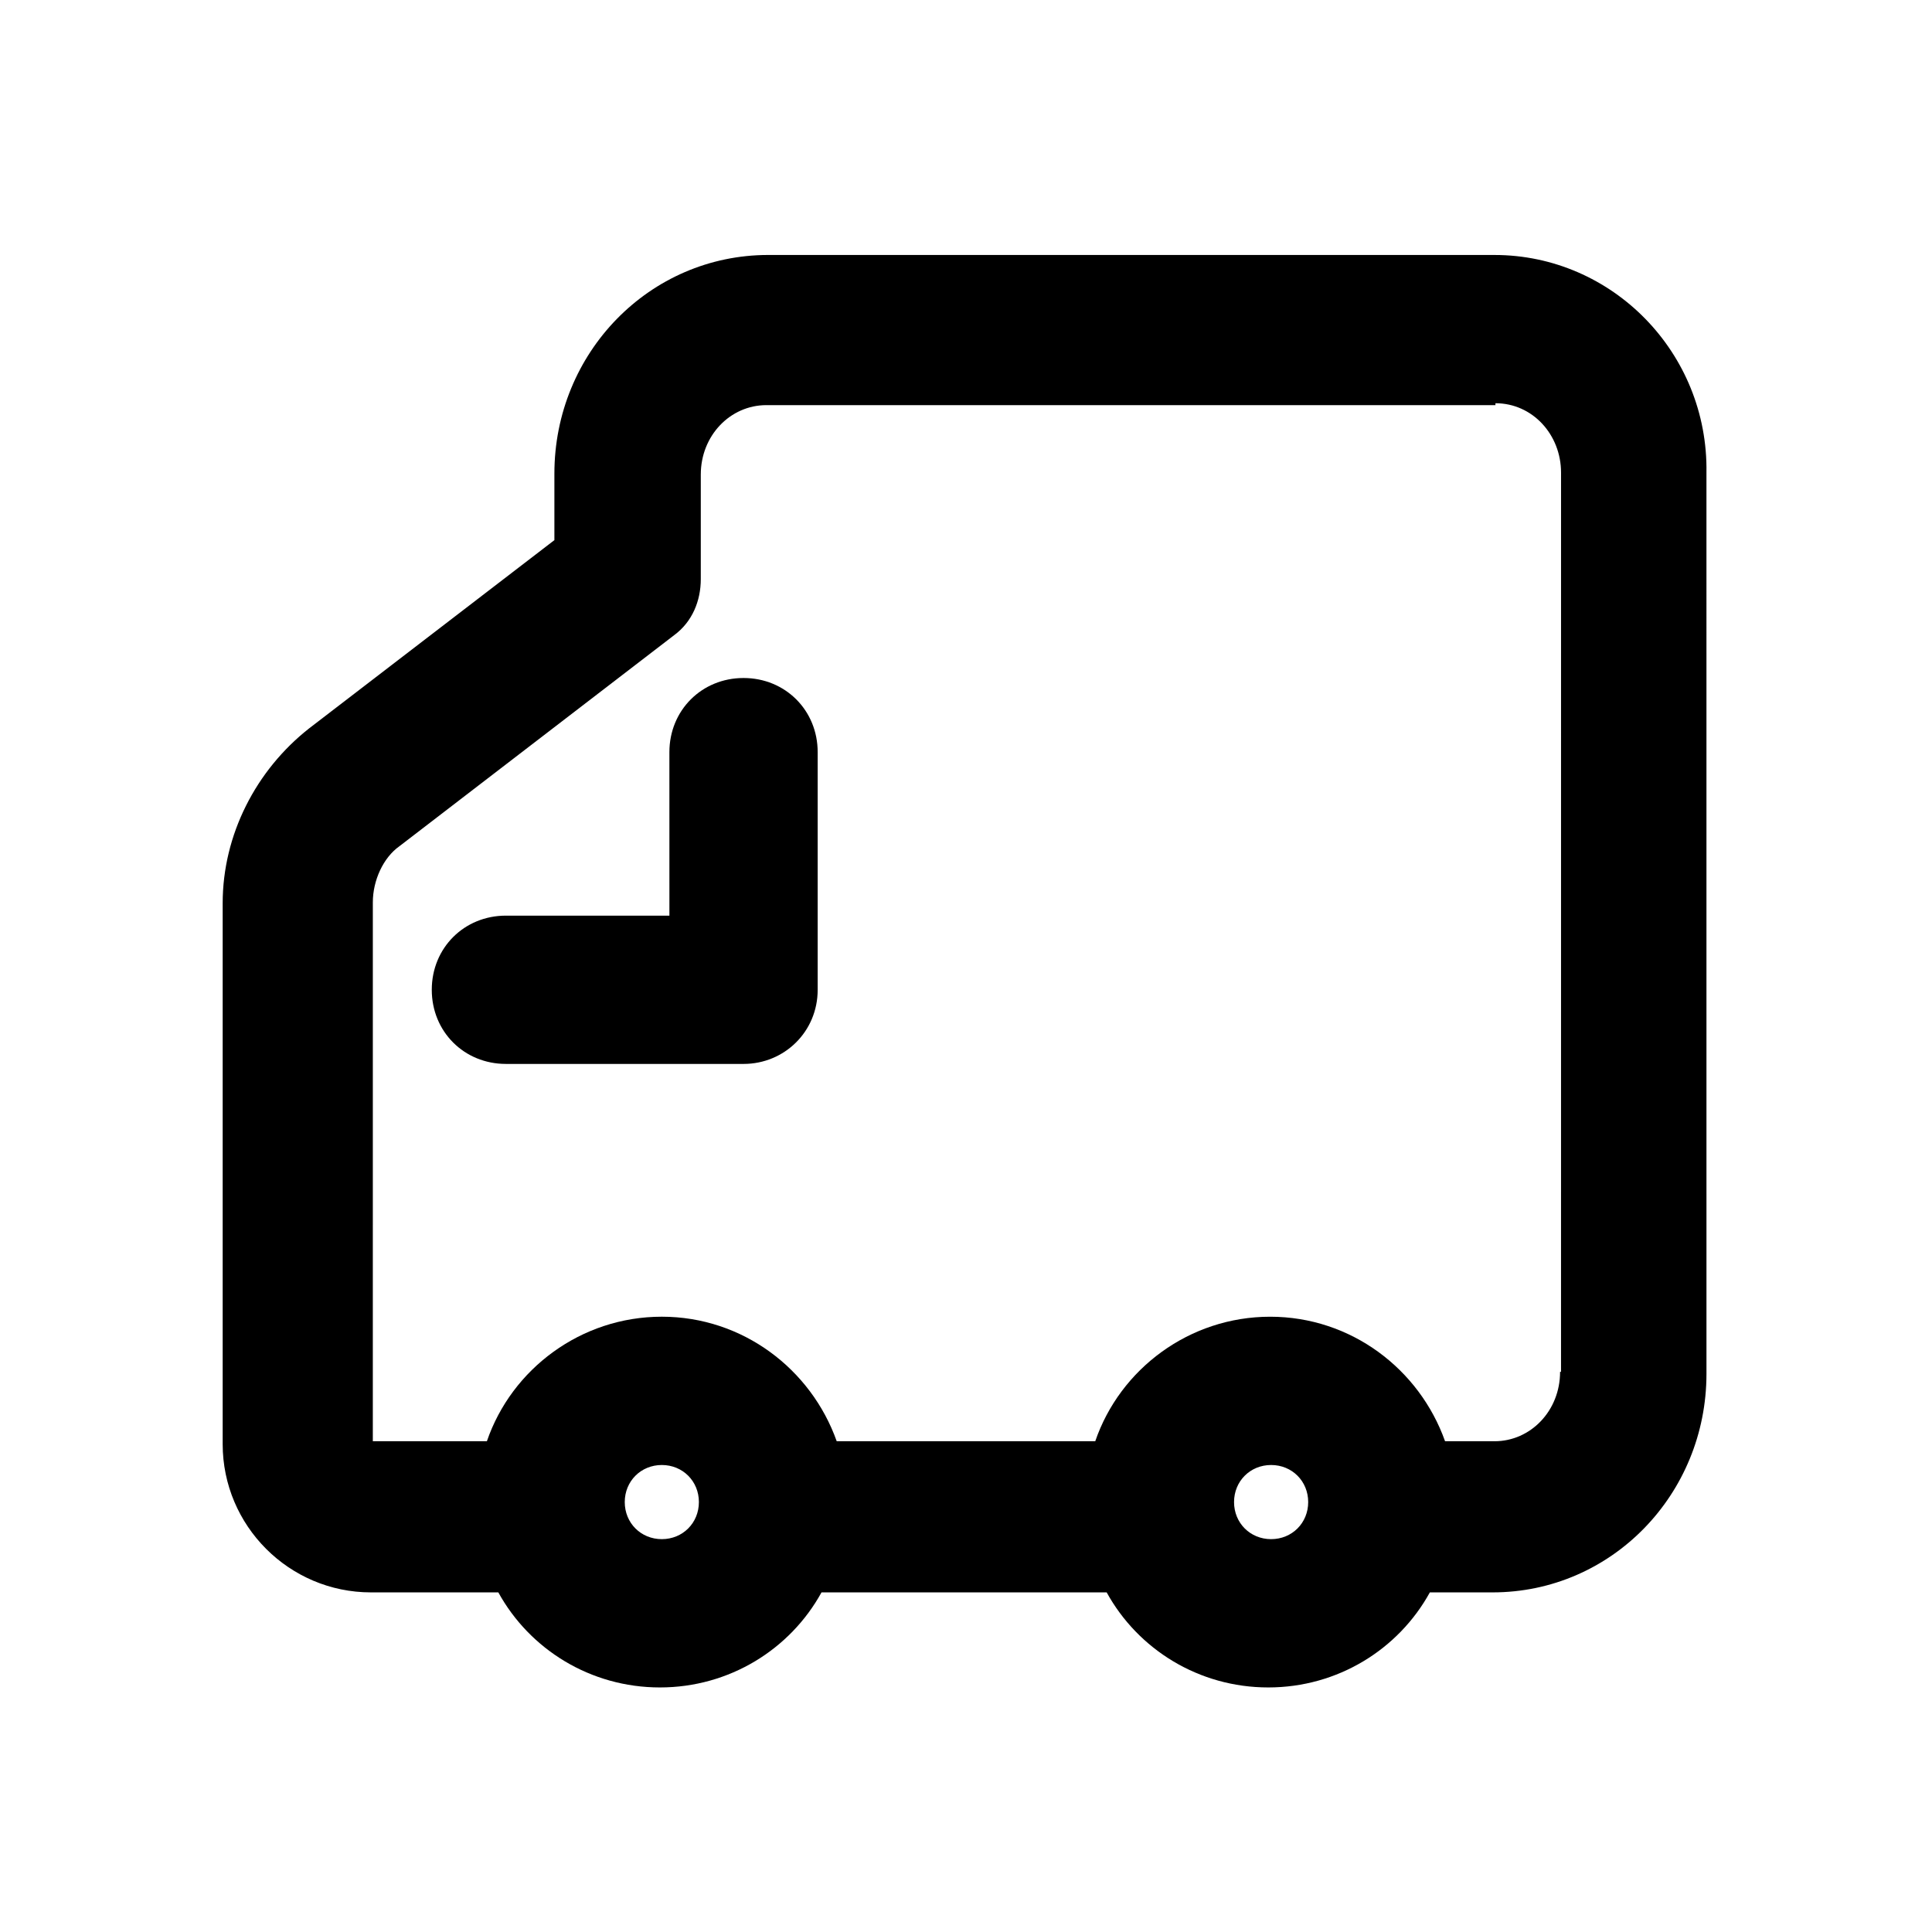
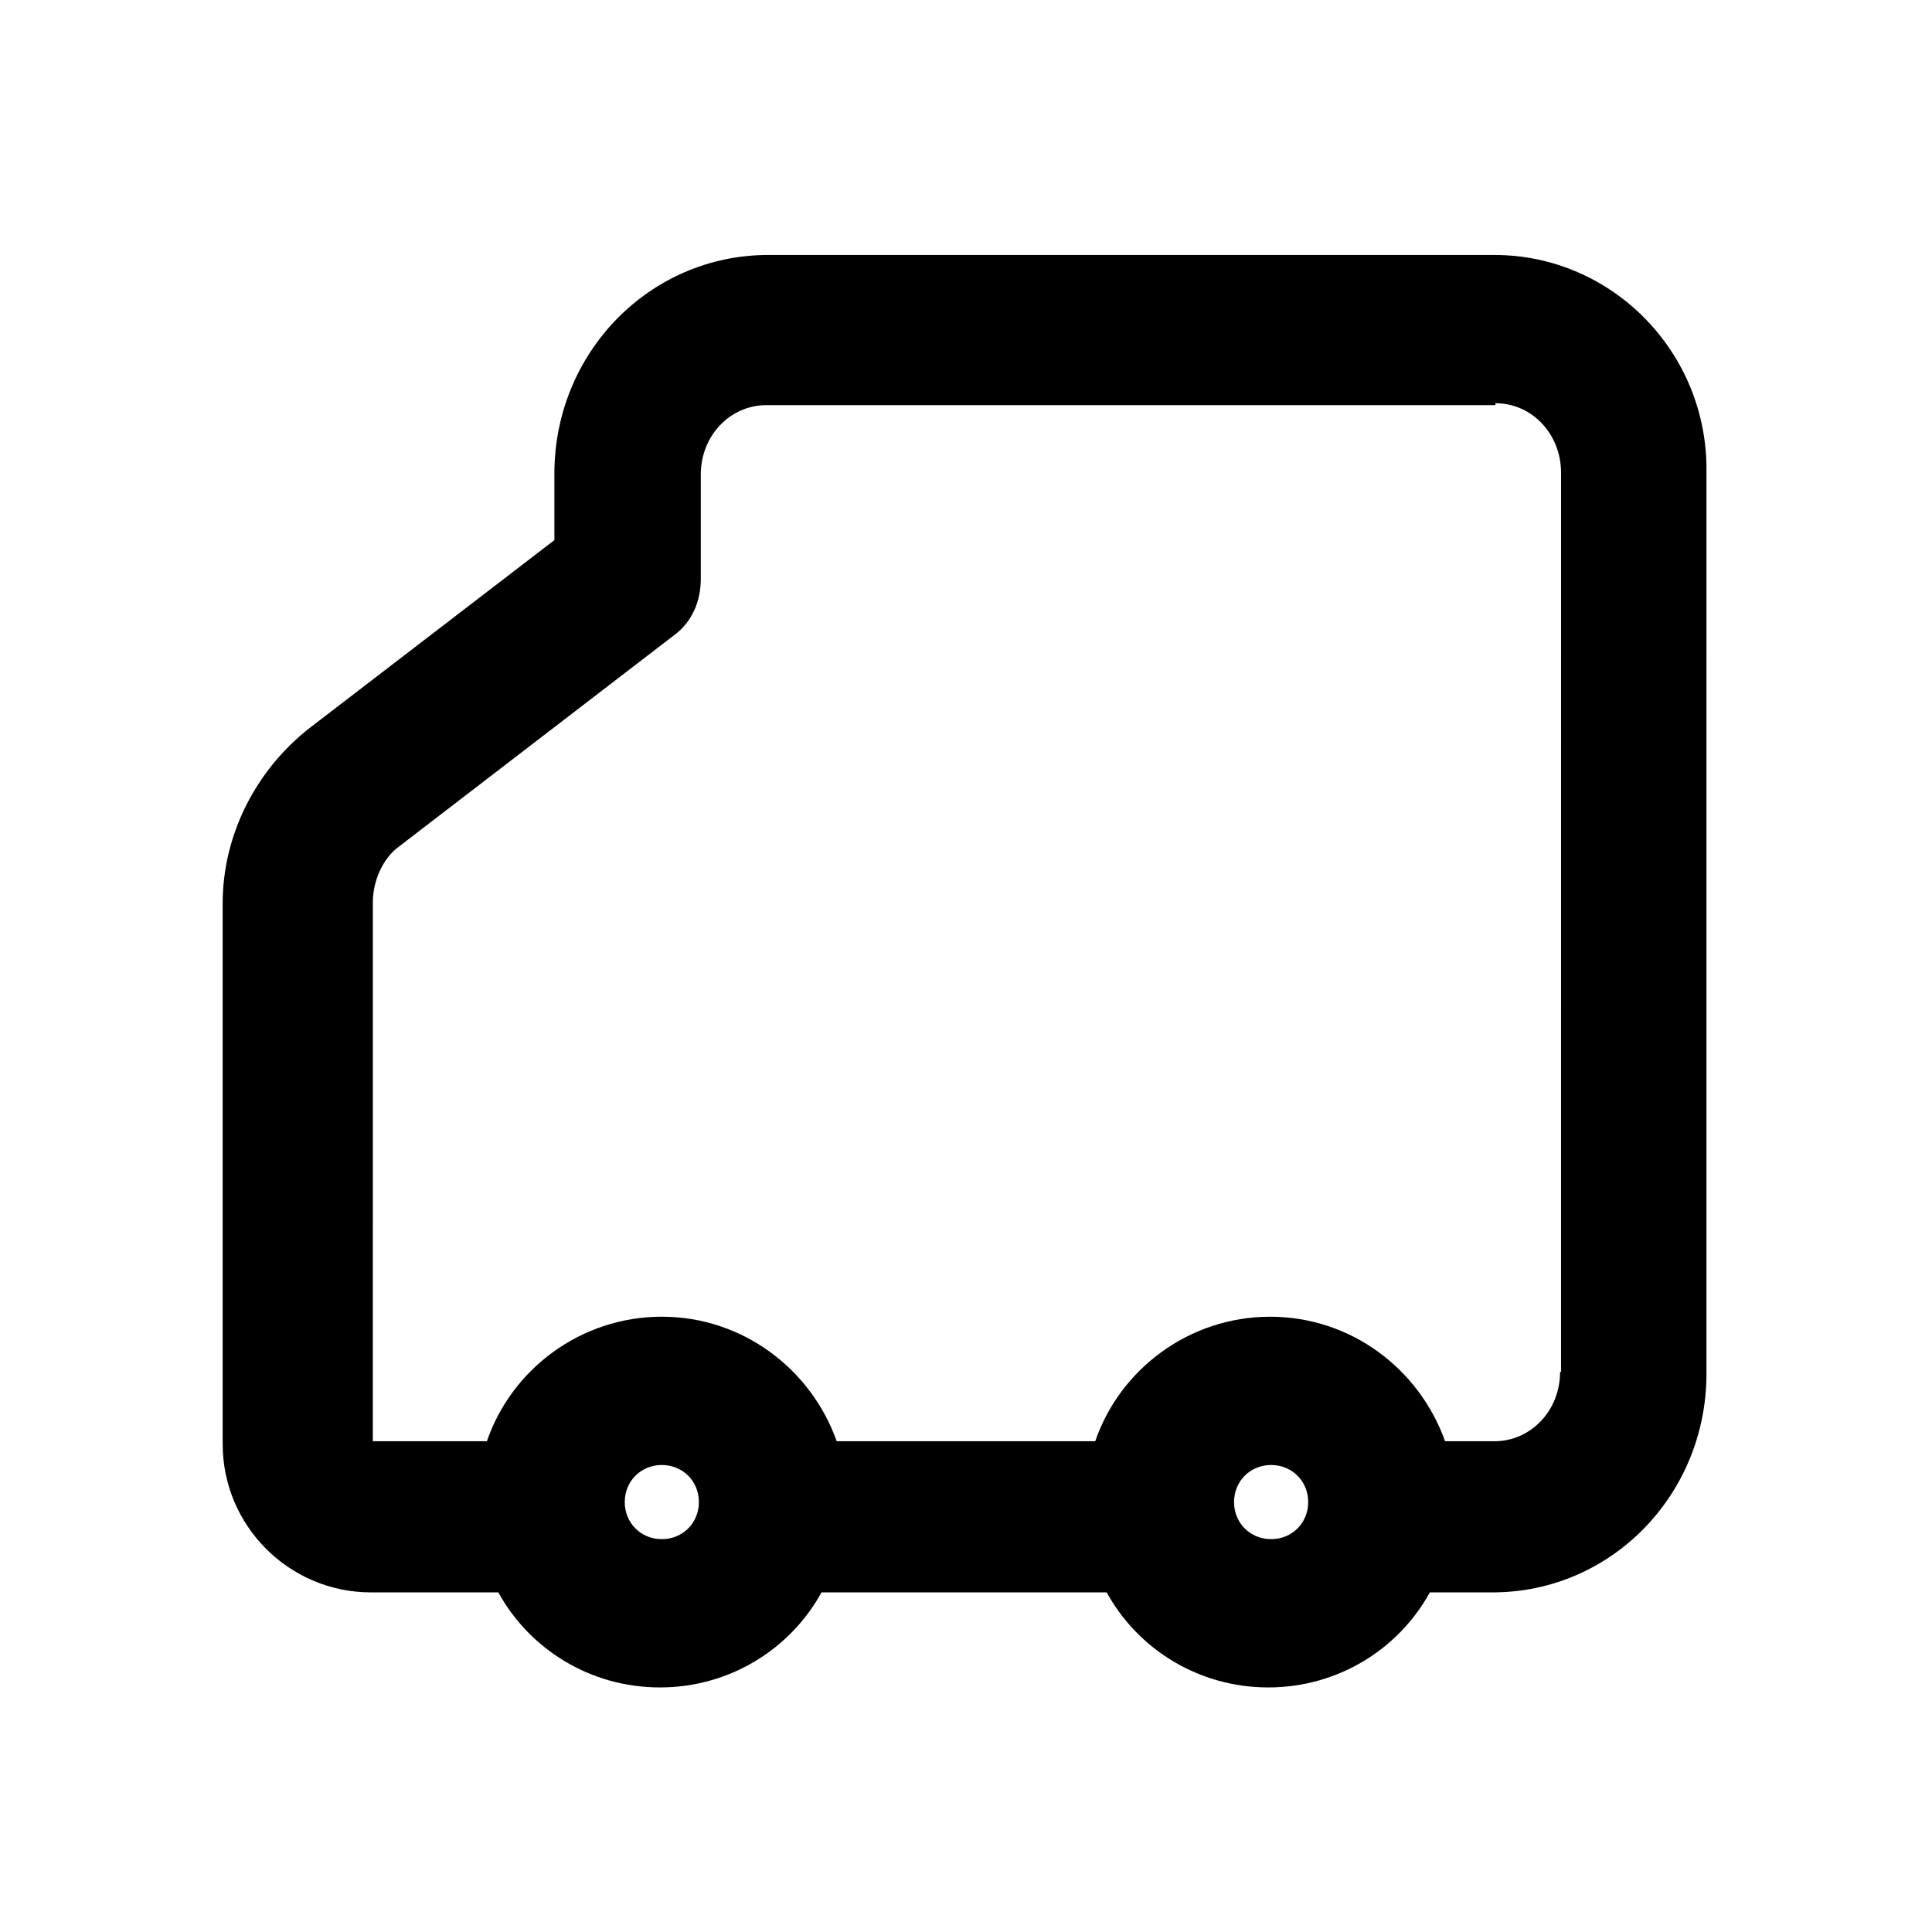
<svg xmlns="http://www.w3.org/2000/svg" fill="#000000" width="800px" height="800px" version="1.1" viewBox="144 144 512 512">
  <g>
    <path d="m540.06 211.57h-192.46c-31.488 0-56.68 25.945-56.68 57.938v17.633l-64.988 49.879c-14.105 11.082-22.922 28.215-22.922 46.352v143.33c0 21.664 17.633 39.297 39.297 39.297h33.754c8.312 15.113 24.434 25.191 42.824 25.191s34.512-10.078 42.824-25.191h75.57c8.312 15.113 24.434 25.191 42.824 25.191s34.512-10.078 42.824-25.191h16.625c31.488 0 56.68-25.945 56.68-57.938l-0.004-238.8c0.504-31.742-24.938-57.688-56.172-57.688zm-220.67 340.32c-5.543 0-9.824-4.281-9.824-9.824s4.281-9.824 9.824-9.824 9.824 4.281 9.824 9.824c0 5.539-4.285 9.824-9.824 9.824zm161.47 0c-5.543 0-9.824-4.281-9.824-9.824s4.281-9.824 9.824-9.824 9.824 4.281 9.824 9.824c0 5.539-4.281 9.824-9.824 9.824zm76.578-44.336c0 10.328-7.809 18.391-17.383 18.391h-13.098c-6.801-19.145-24.938-33-46.352-33-21.41 0-39.801 13.855-46.352 33l-68.516-0.004c-6.801-19.145-24.938-33-46.352-33-21.41 0-39.801 13.855-46.352 33h-30.23l0.004-142.83c0-5.793 2.769-11.84 7.055-14.863l72.801-55.922c4.785-3.527 7.055-9.07 7.055-14.863v-27.707c0-10.328 7.809-18.391 17.383-18.391h193.21v-0.504c9.824 0 17.383 8.312 17.383 18.391l-0.004 238.3z" />
-     <path d="m341.05 425.95h-62.977c-11.082 0-19.648-8.566-19.648-19.648s8.566-19.648 19.648-19.648h43.328l-0.004-43.328c0-11.082 8.566-19.648 19.648-19.648s19.648 8.566 19.648 19.648v62.977c0.004 11.082-8.816 19.648-19.645 19.648z" />
  </g>
</svg>